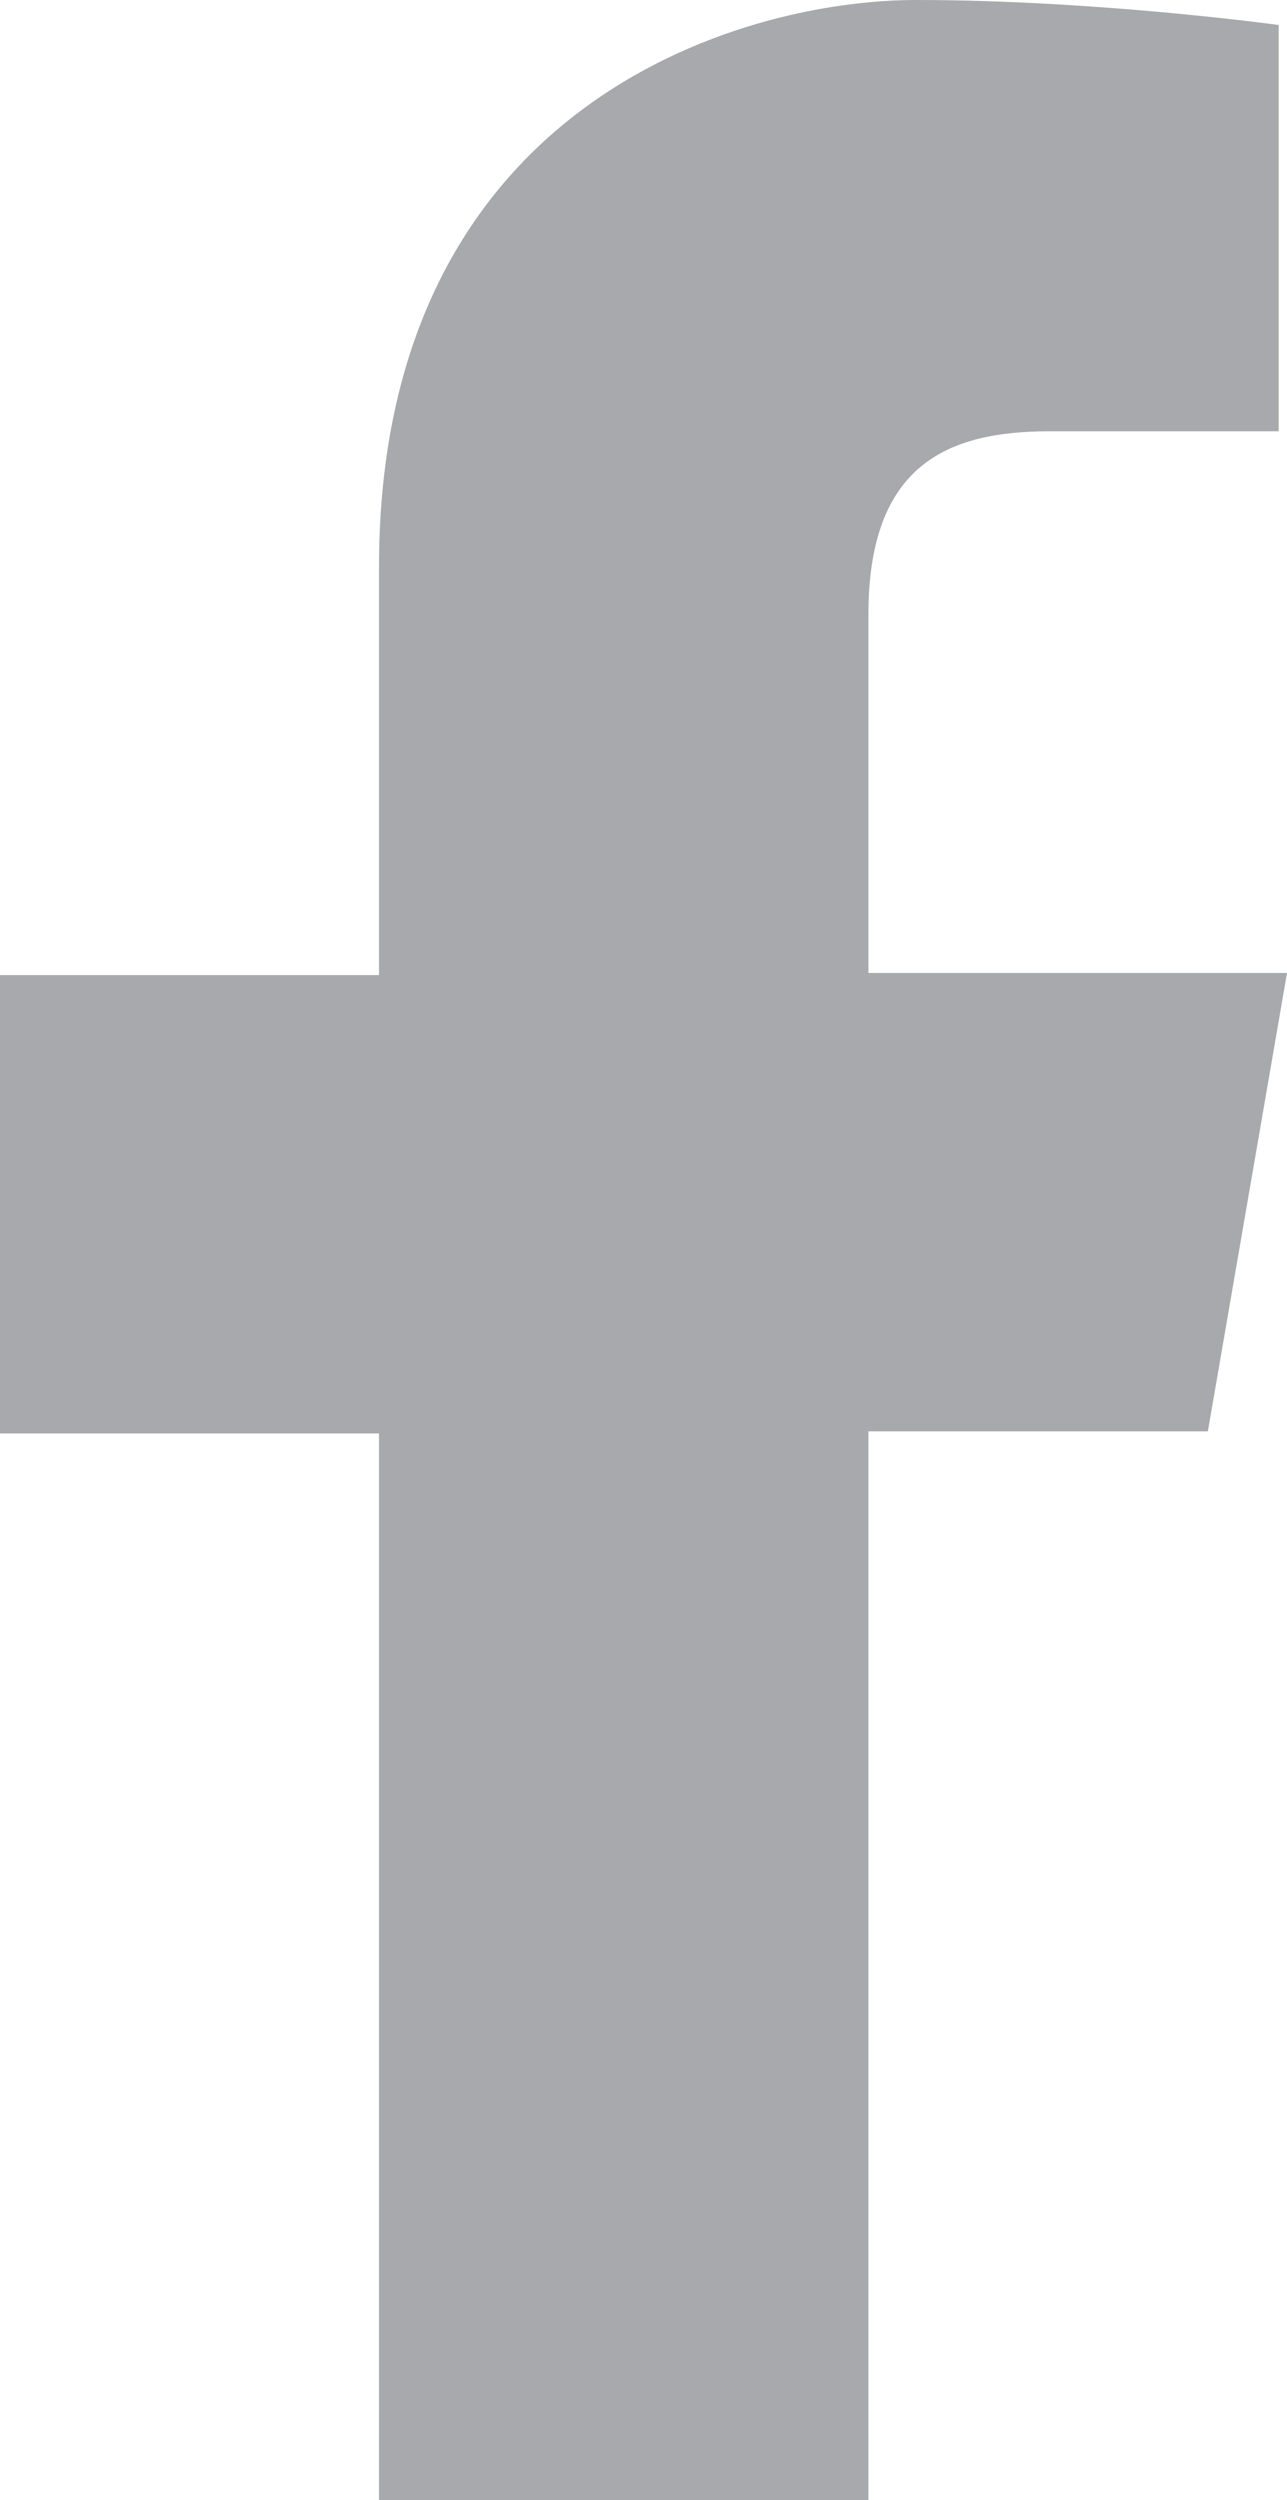
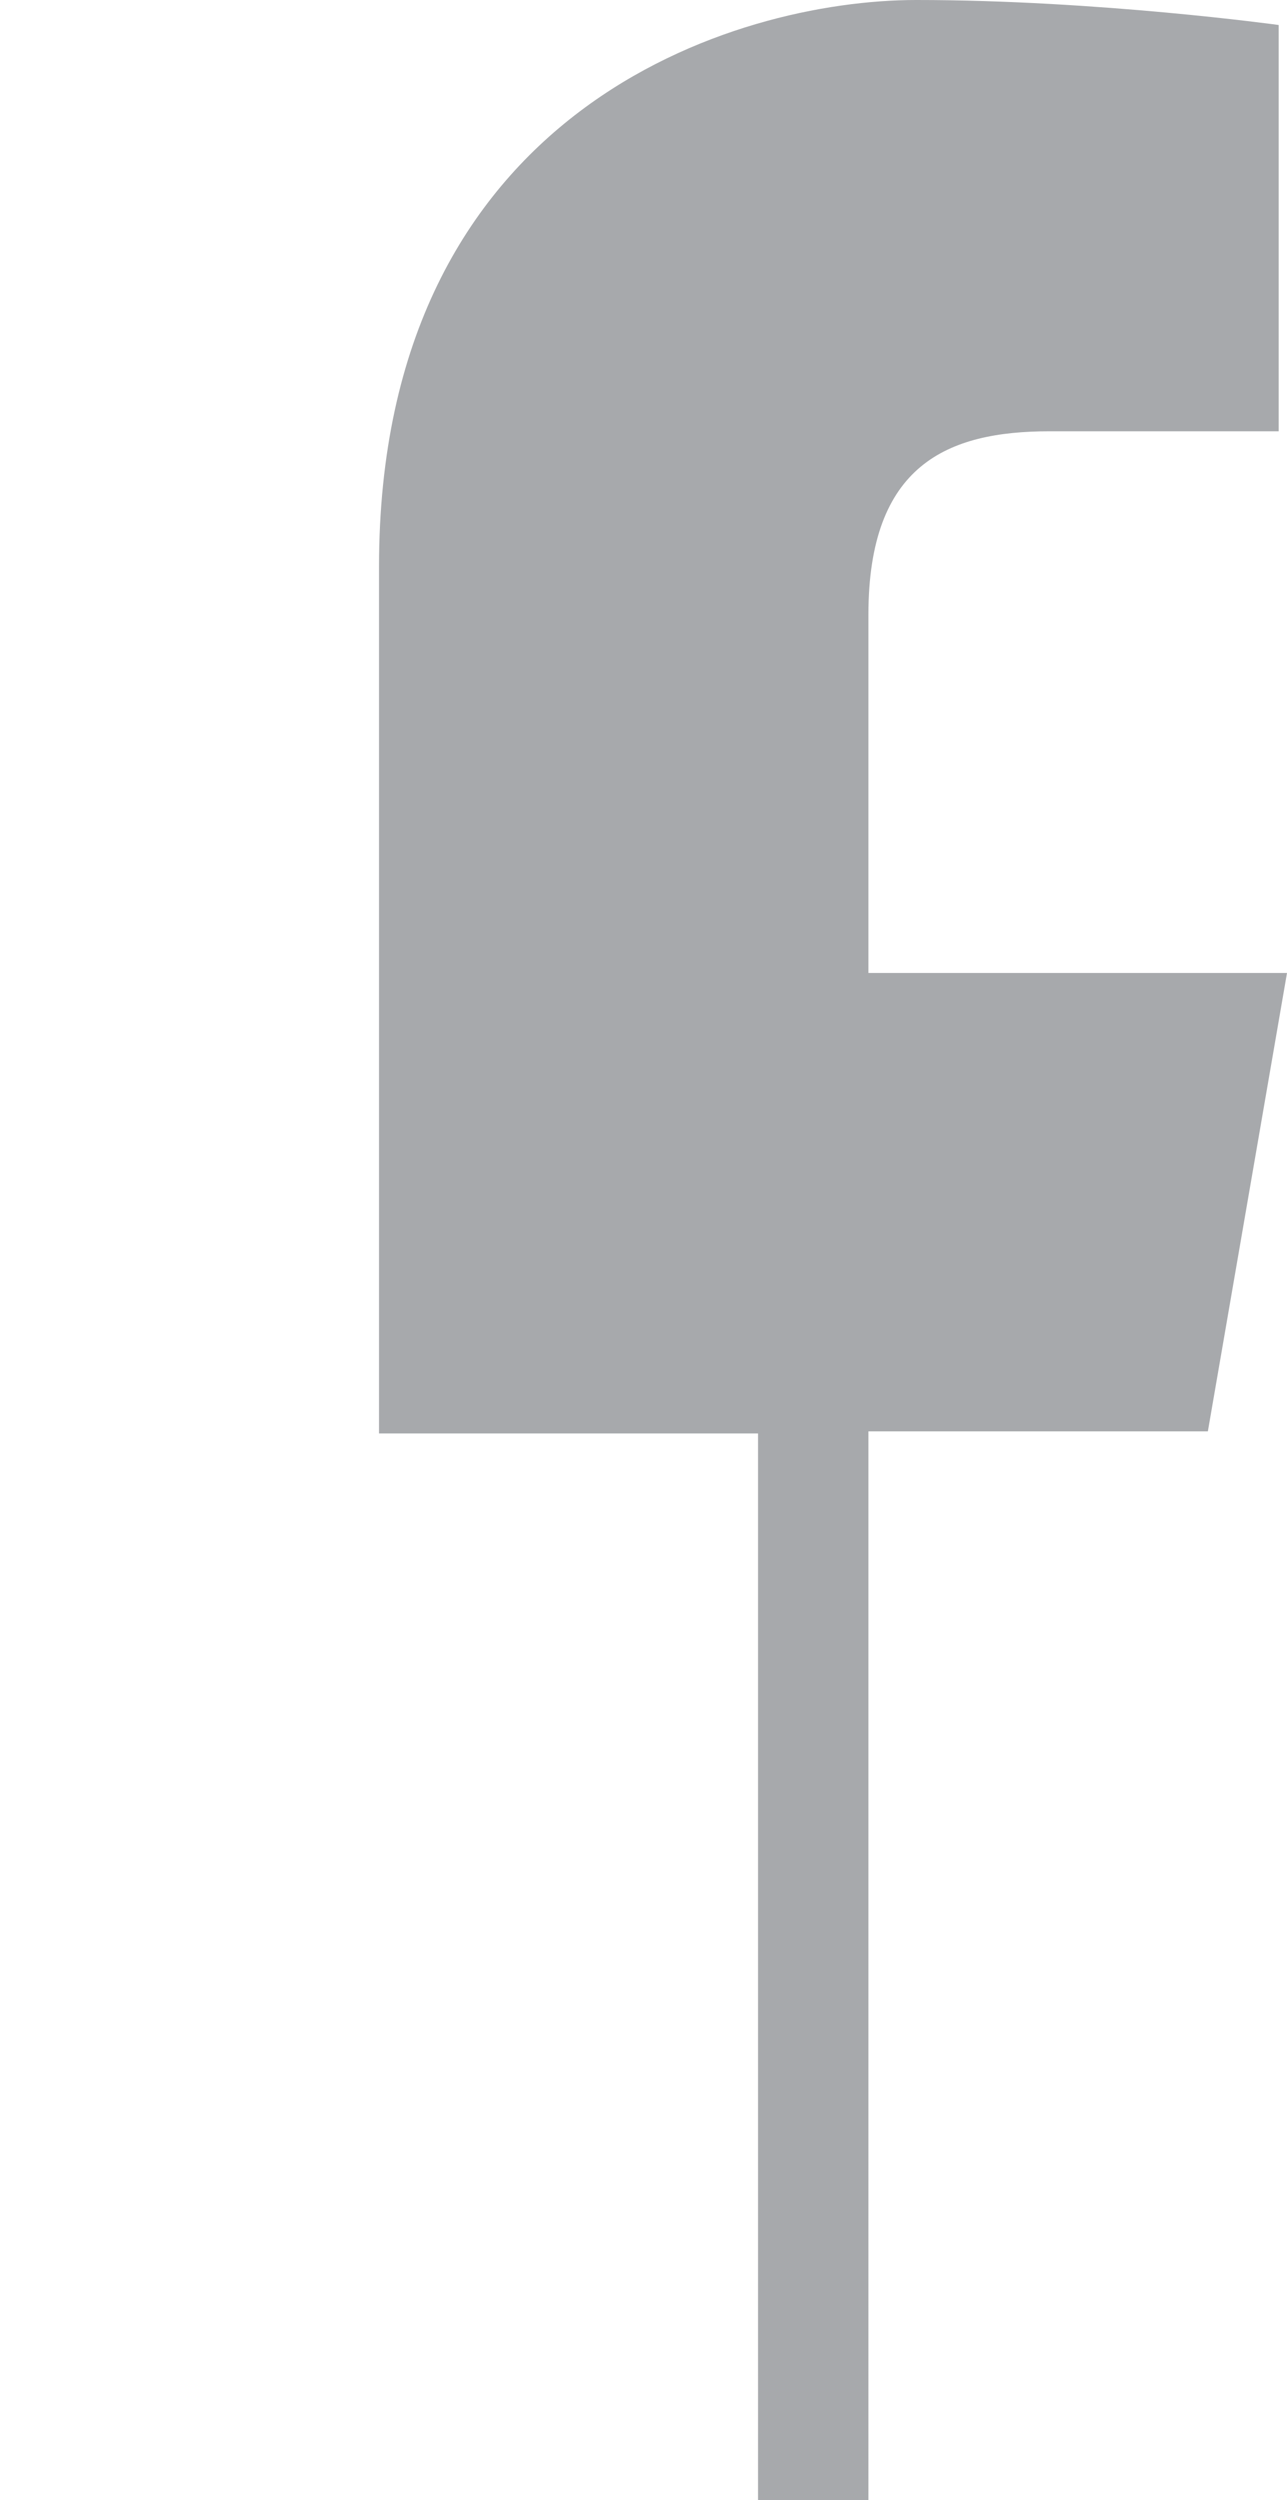
<svg xmlns="http://www.w3.org/2000/svg" id="Layer_2" data-name="Layer 2" viewBox="0 0 6.18 12">
  <defs>
    <style>
      .cls-1 {
        fill: #a7a9ac;
      }
    </style>
  </defs>
  <g id="Footer_" data-name="Footer?">
-     <path class="cls-1" d="M4.17,12v-5.13h1.63l.38-2.2h-2.01v-1.72c0-.72.38-.88.87-.88h1.1V.12s-.87-.12-1.74-.12S1.82.52,1.82,2.72v1.96H0v2.2h1.82v5.13h2.35Z" />
+     <path class="cls-1" d="M4.17,12v-5.13h1.63l.38-2.2h-2.01v-1.72c0-.72.38-.88.87-.88h1.1V.12s-.87-.12-1.74-.12S1.82.52,1.82,2.72v1.96v2.2h1.82v5.13h2.35Z" />
  </g>
</svg>